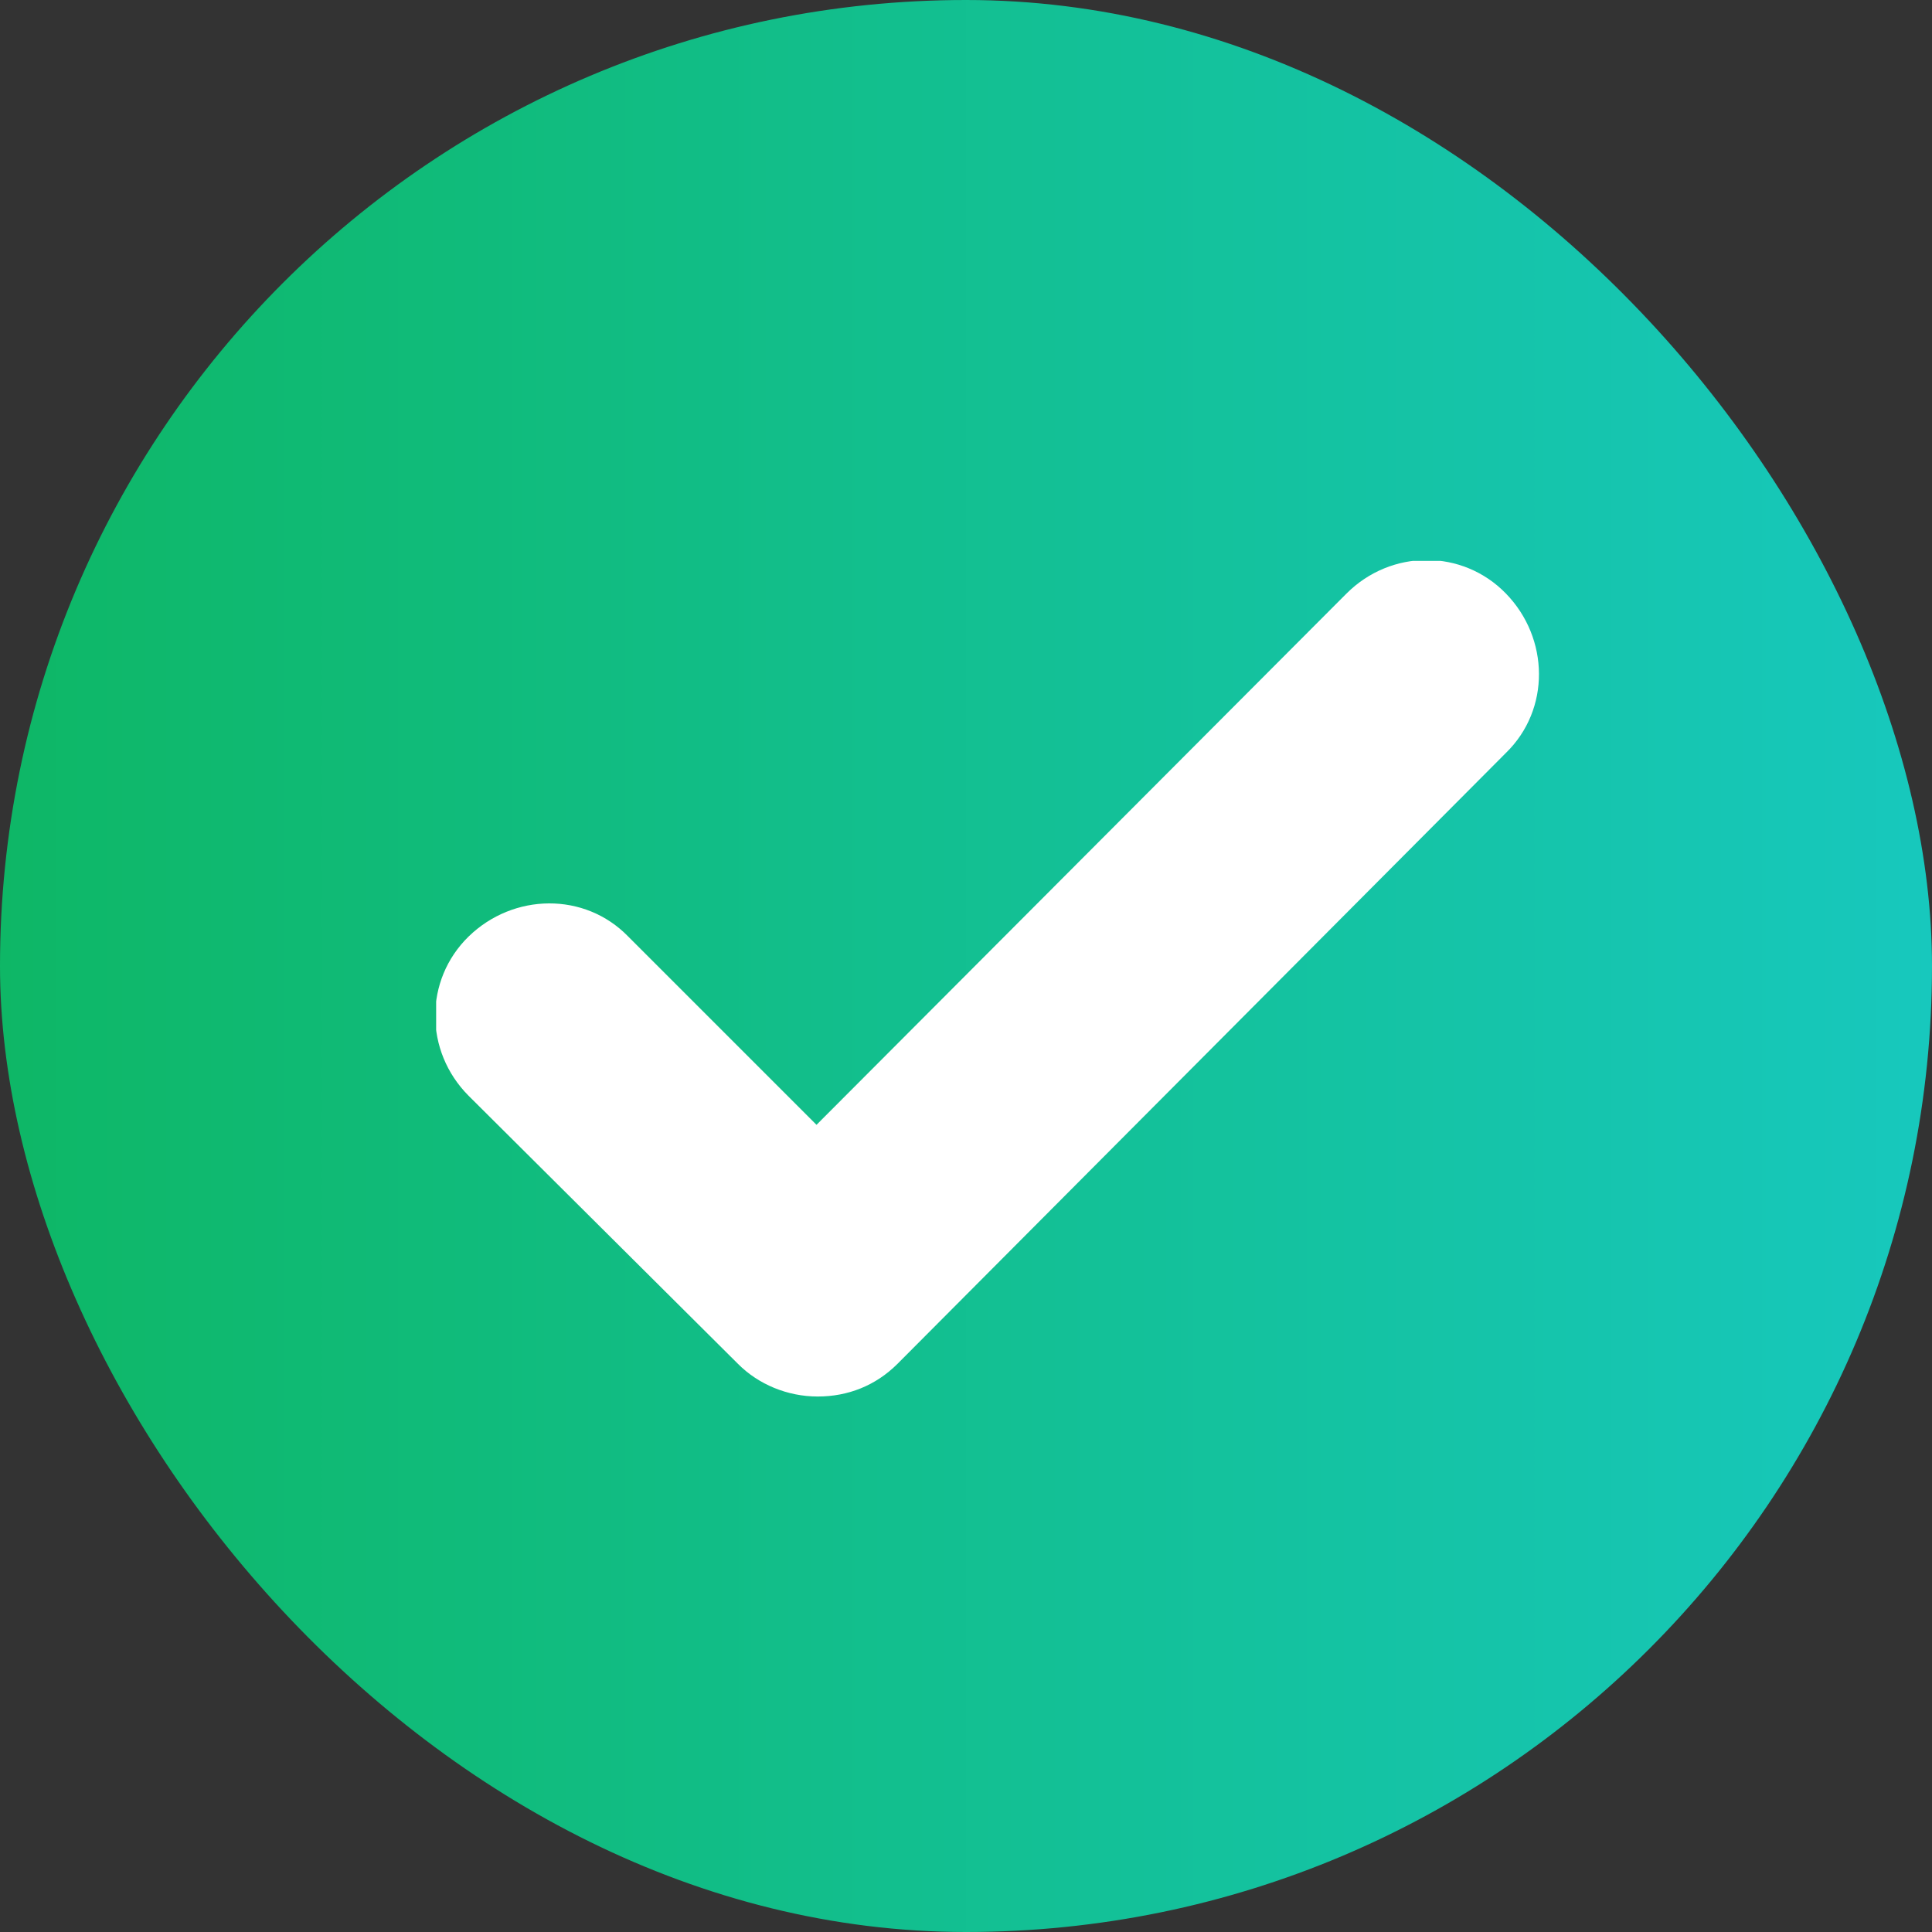
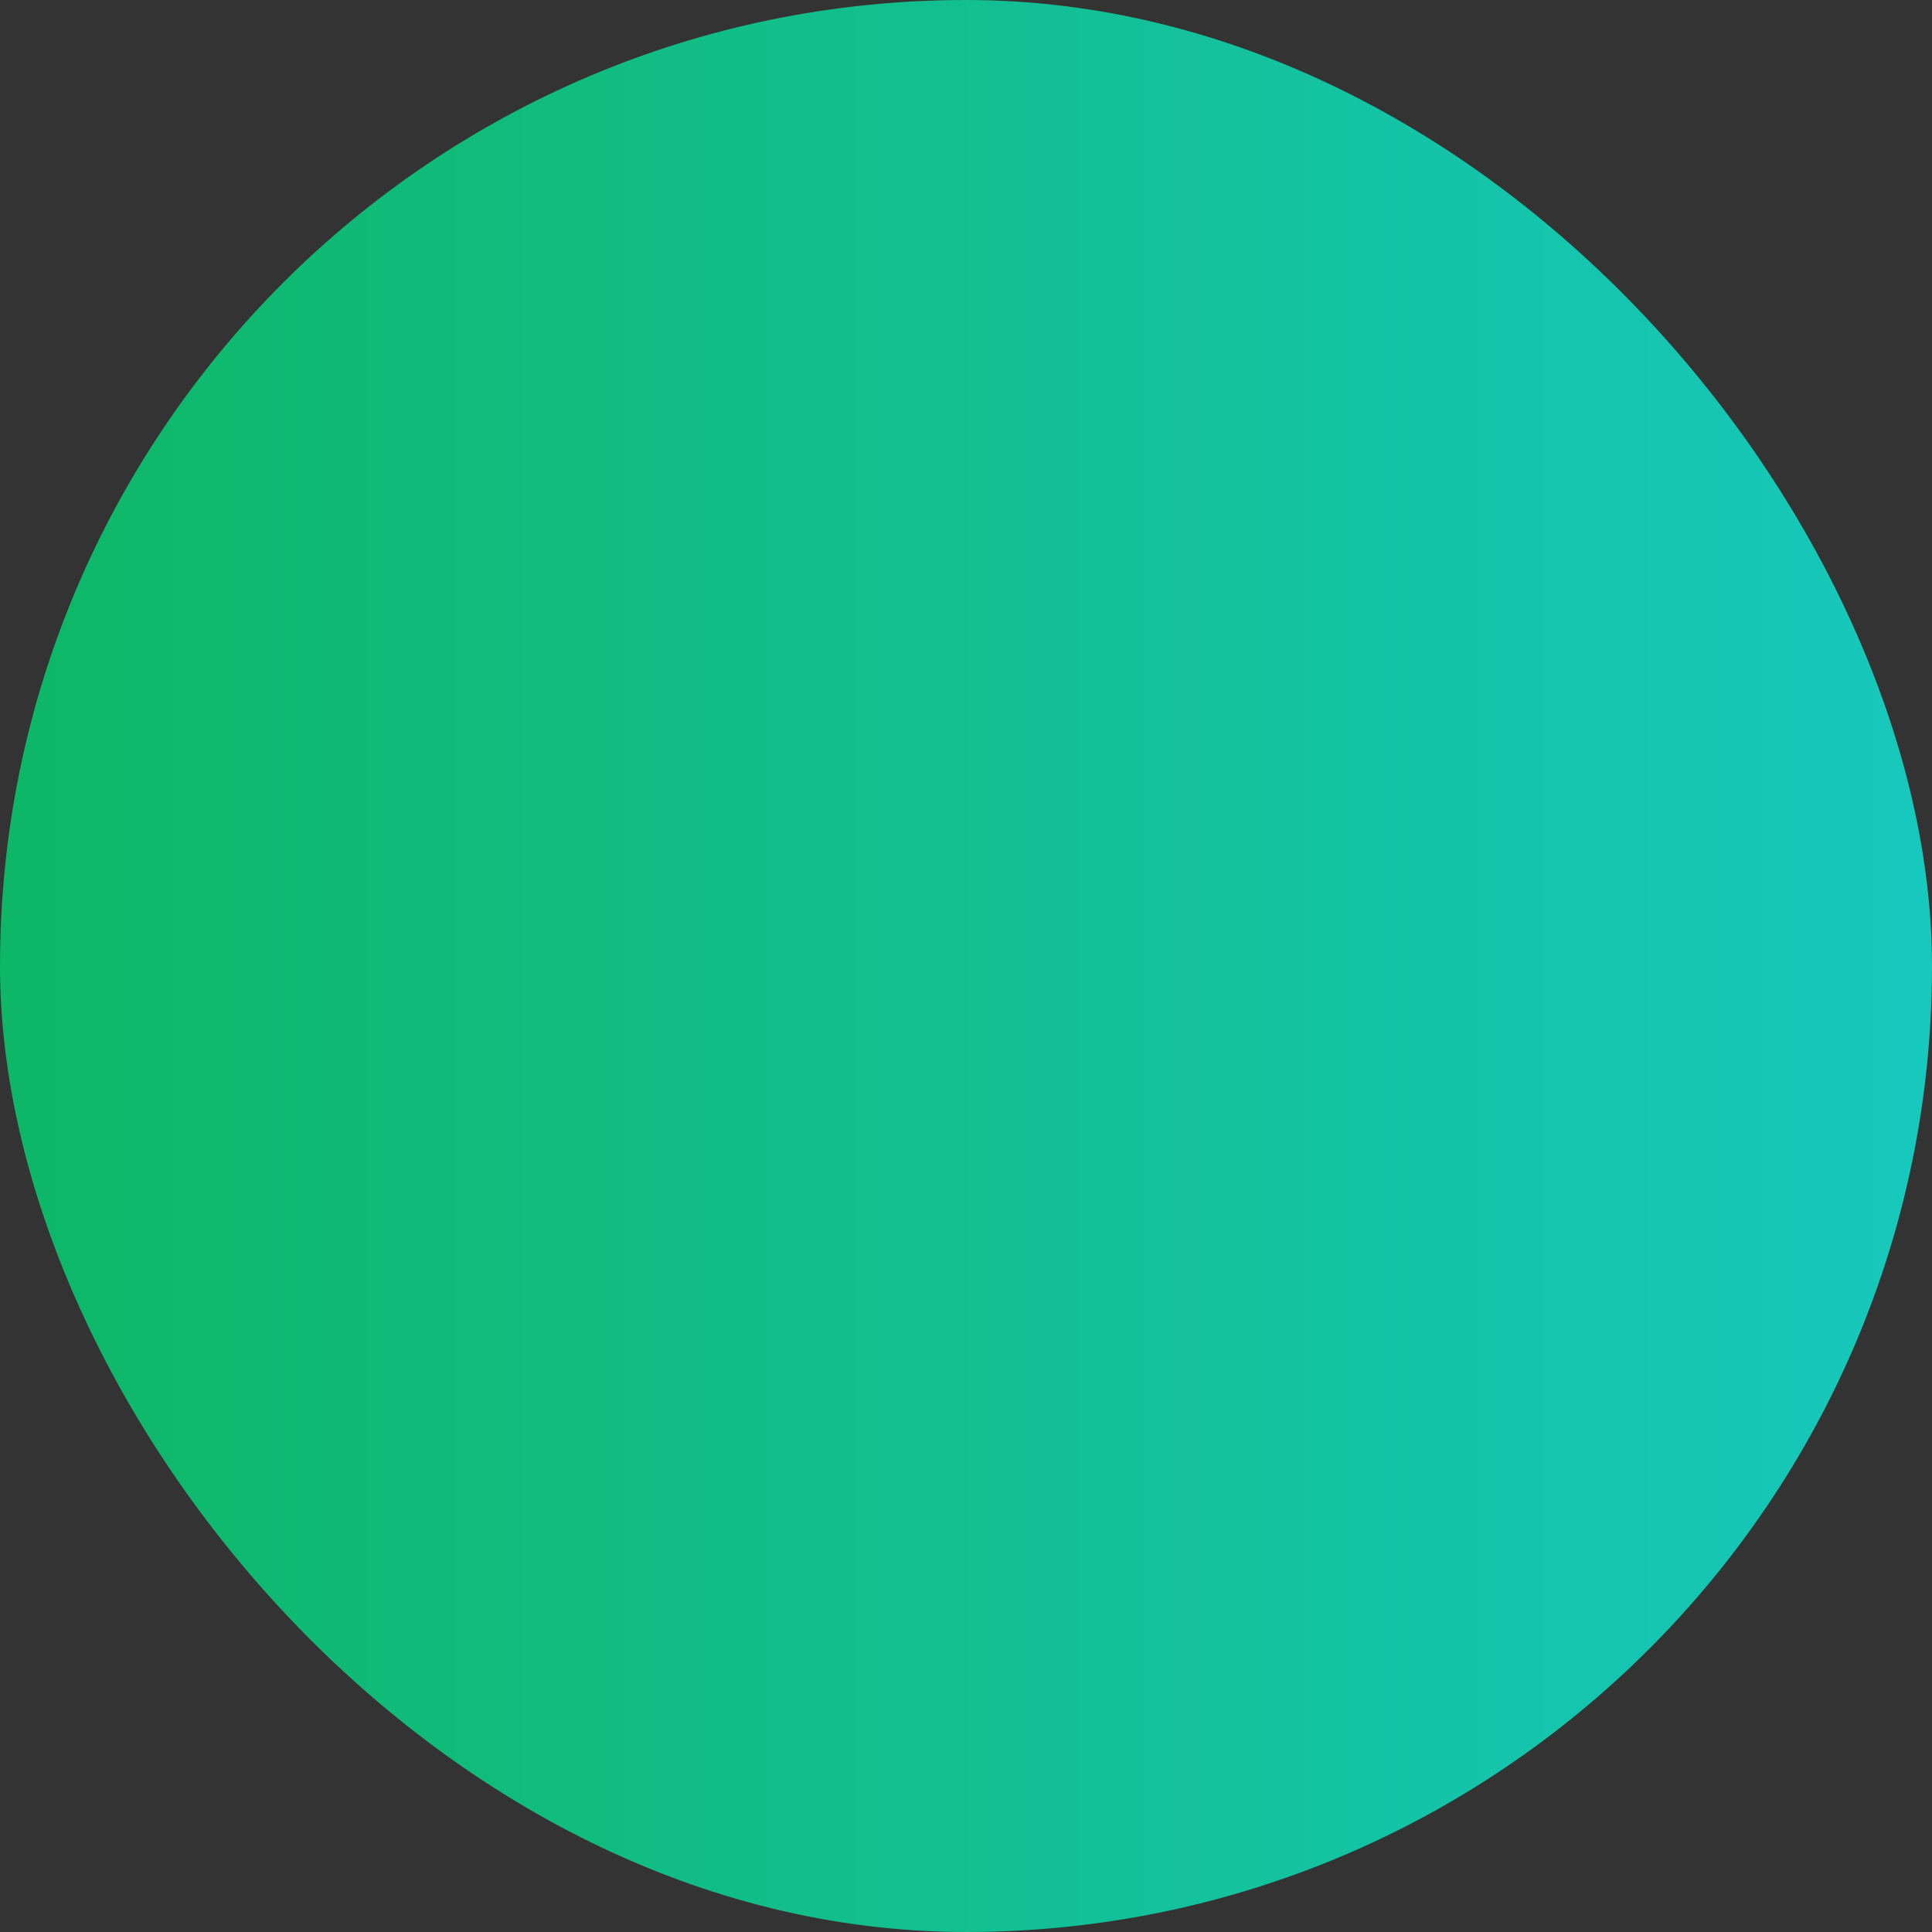
<svg xmlns="http://www.w3.org/2000/svg" width="24" height="24" viewBox="0 0 24 24" fill="none">
  <rect x="0" y="0" width="24" height="24" fill="#333333" stroke="none" />
  <rect width="24" height="24" rx="12" fill="url(#paint0_linear_1_3076)" />
  <g clip-path="url(#clip0_1_3076)">
-     <path d="M10.158 17.348C9.783 17.348 9.422 17.198 9.168 16.943L5.822 13.613C5.268 13.058 5.268 12.173 5.822 11.633C6.378 11.093 7.263 11.078 7.803 11.633L10.143 13.973L16.727 7.373C17.282 6.818 18.168 6.818 18.707 7.373C19.247 7.928 19.262 8.813 18.707 9.353L11.148 16.943C10.877 17.213 10.533 17.348 10.158 17.348Z" fill="white" />
-   </g>
+     </g>
  <defs>
    <linearGradient id="paint0_linear_1_3076" x1="0" y1="0" x2="24" y2="0" gradientUnits="userSpaceOnUse">
      <stop stop-color="#0EB766" />
      <stop offset="1" stop-color="#17C8BD" />
    </linearGradient>
    <clipPath id="clip0_1_3076">
-       <rect width="13.71" height="10.38" fill="white" transform="translate(5.418 6.968)" />
-     </clipPath>
+       </clipPath>
  </defs>
</svg>